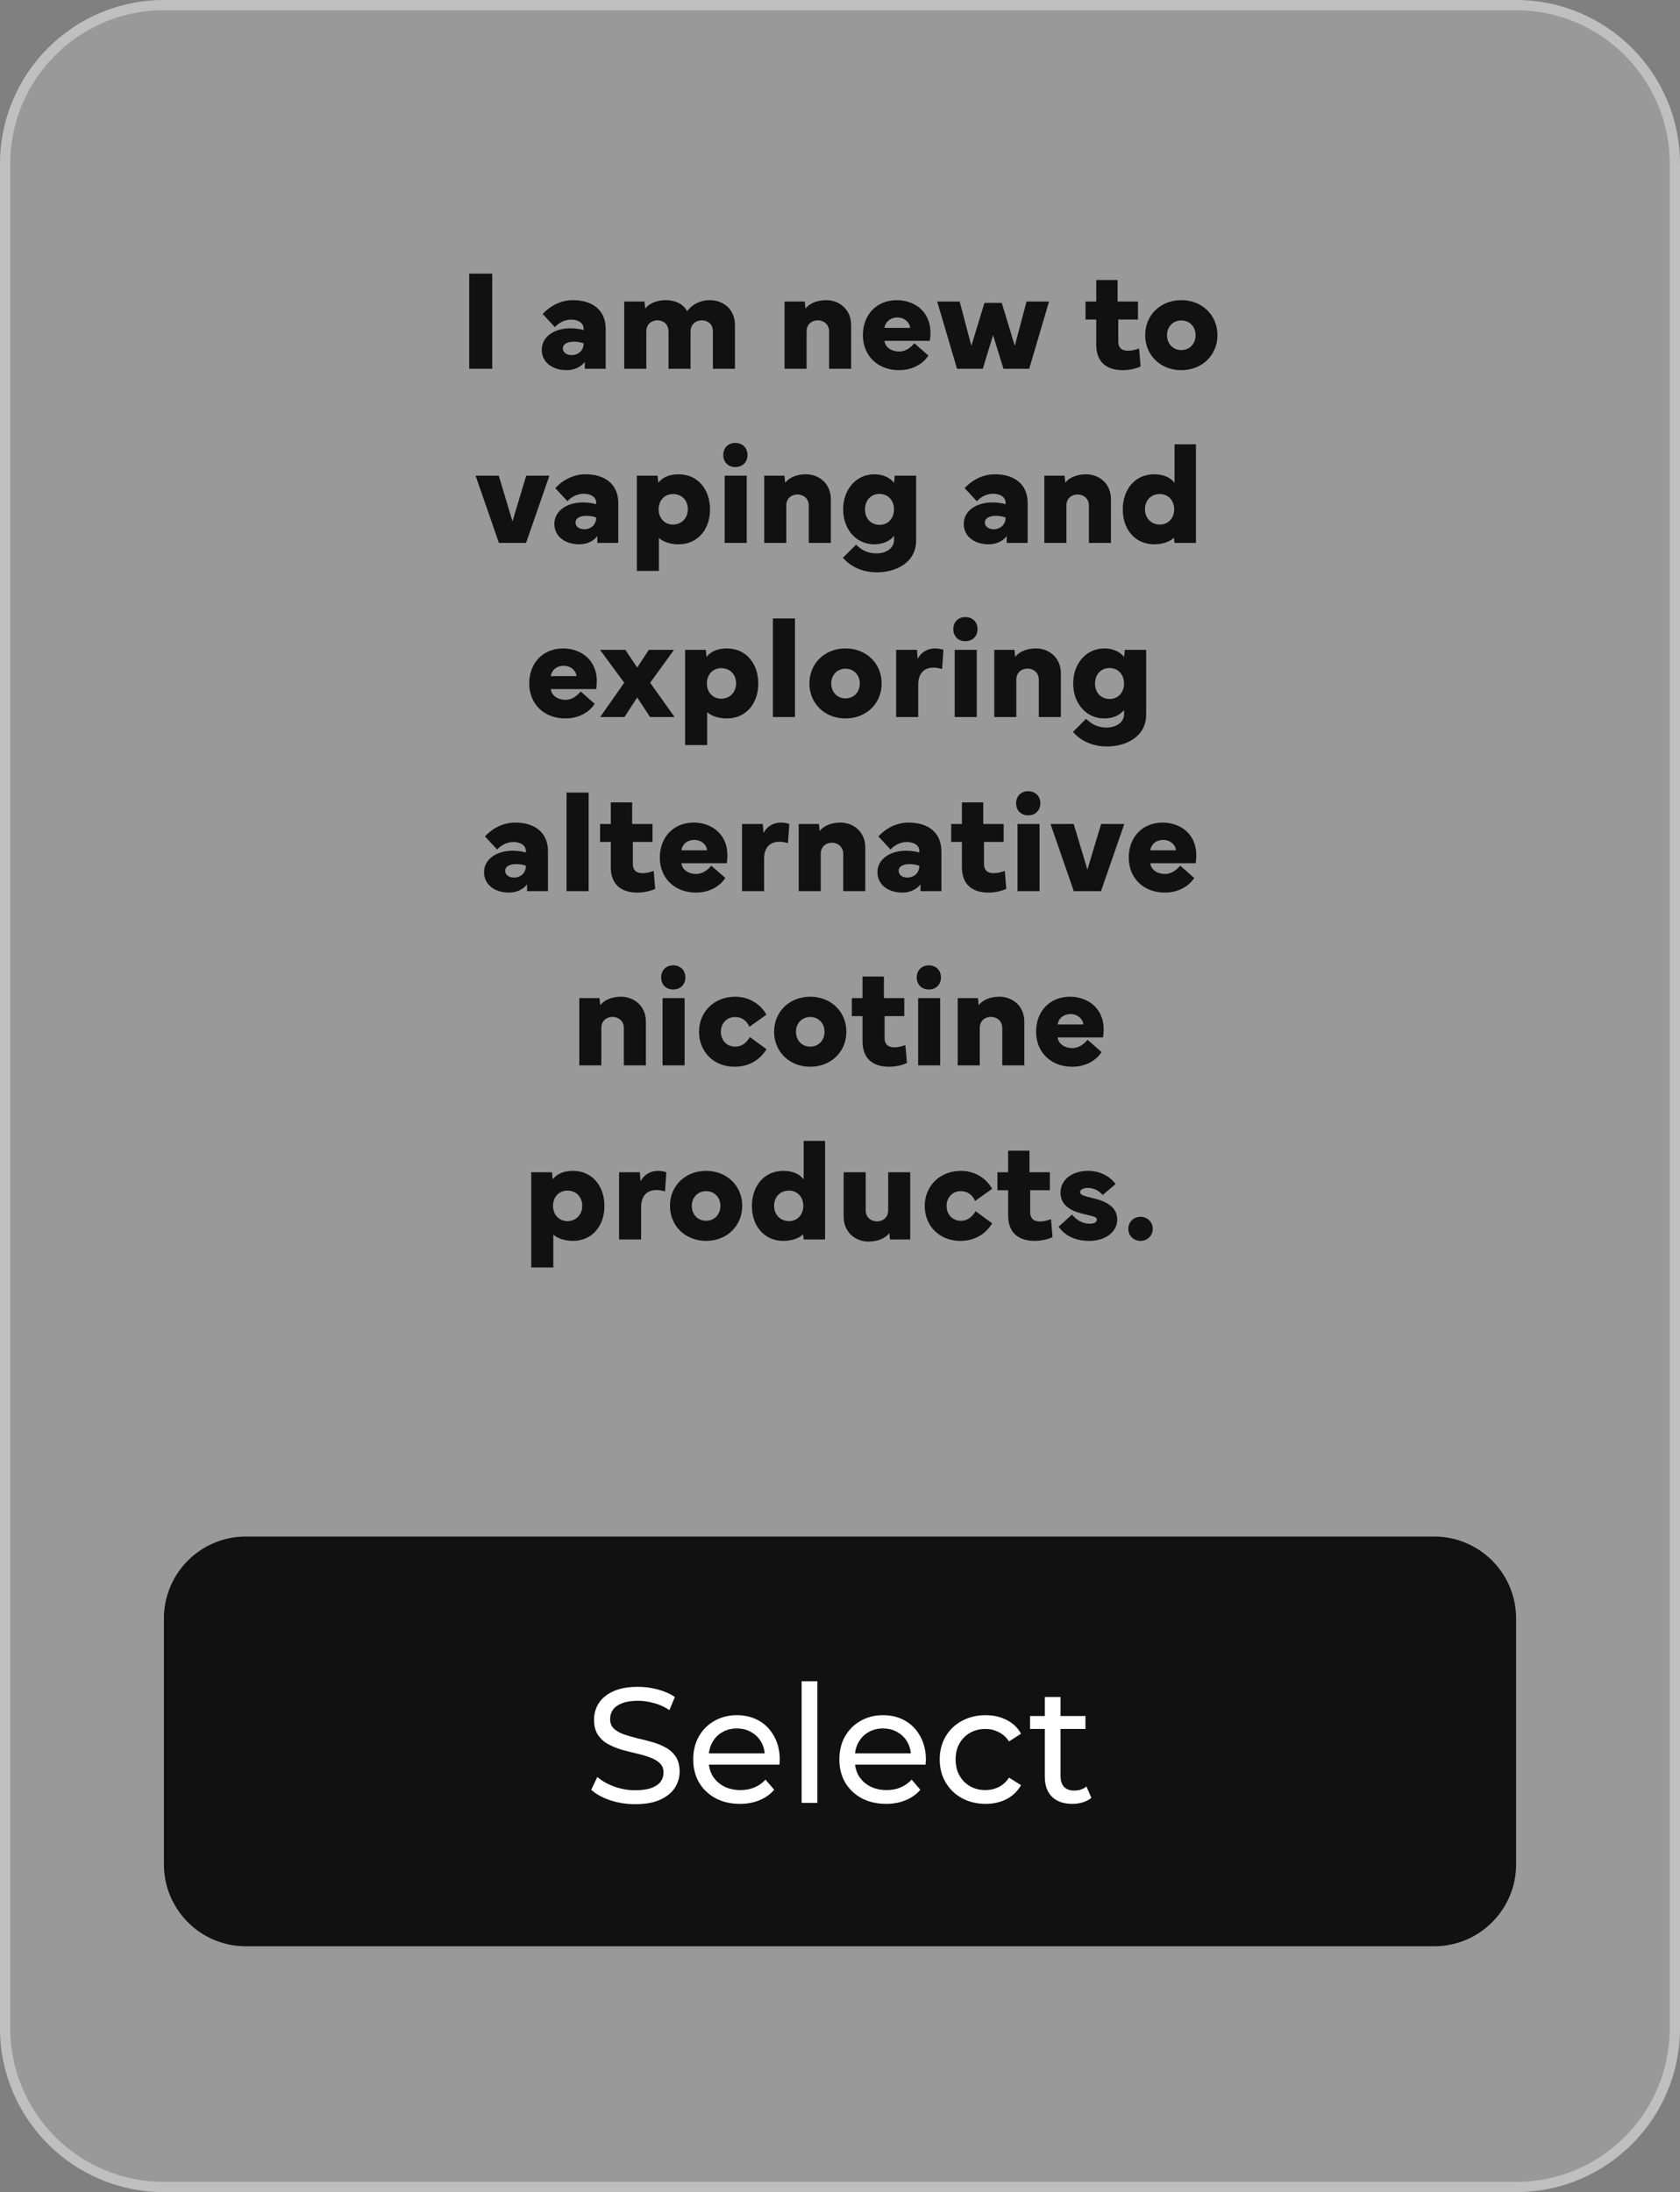
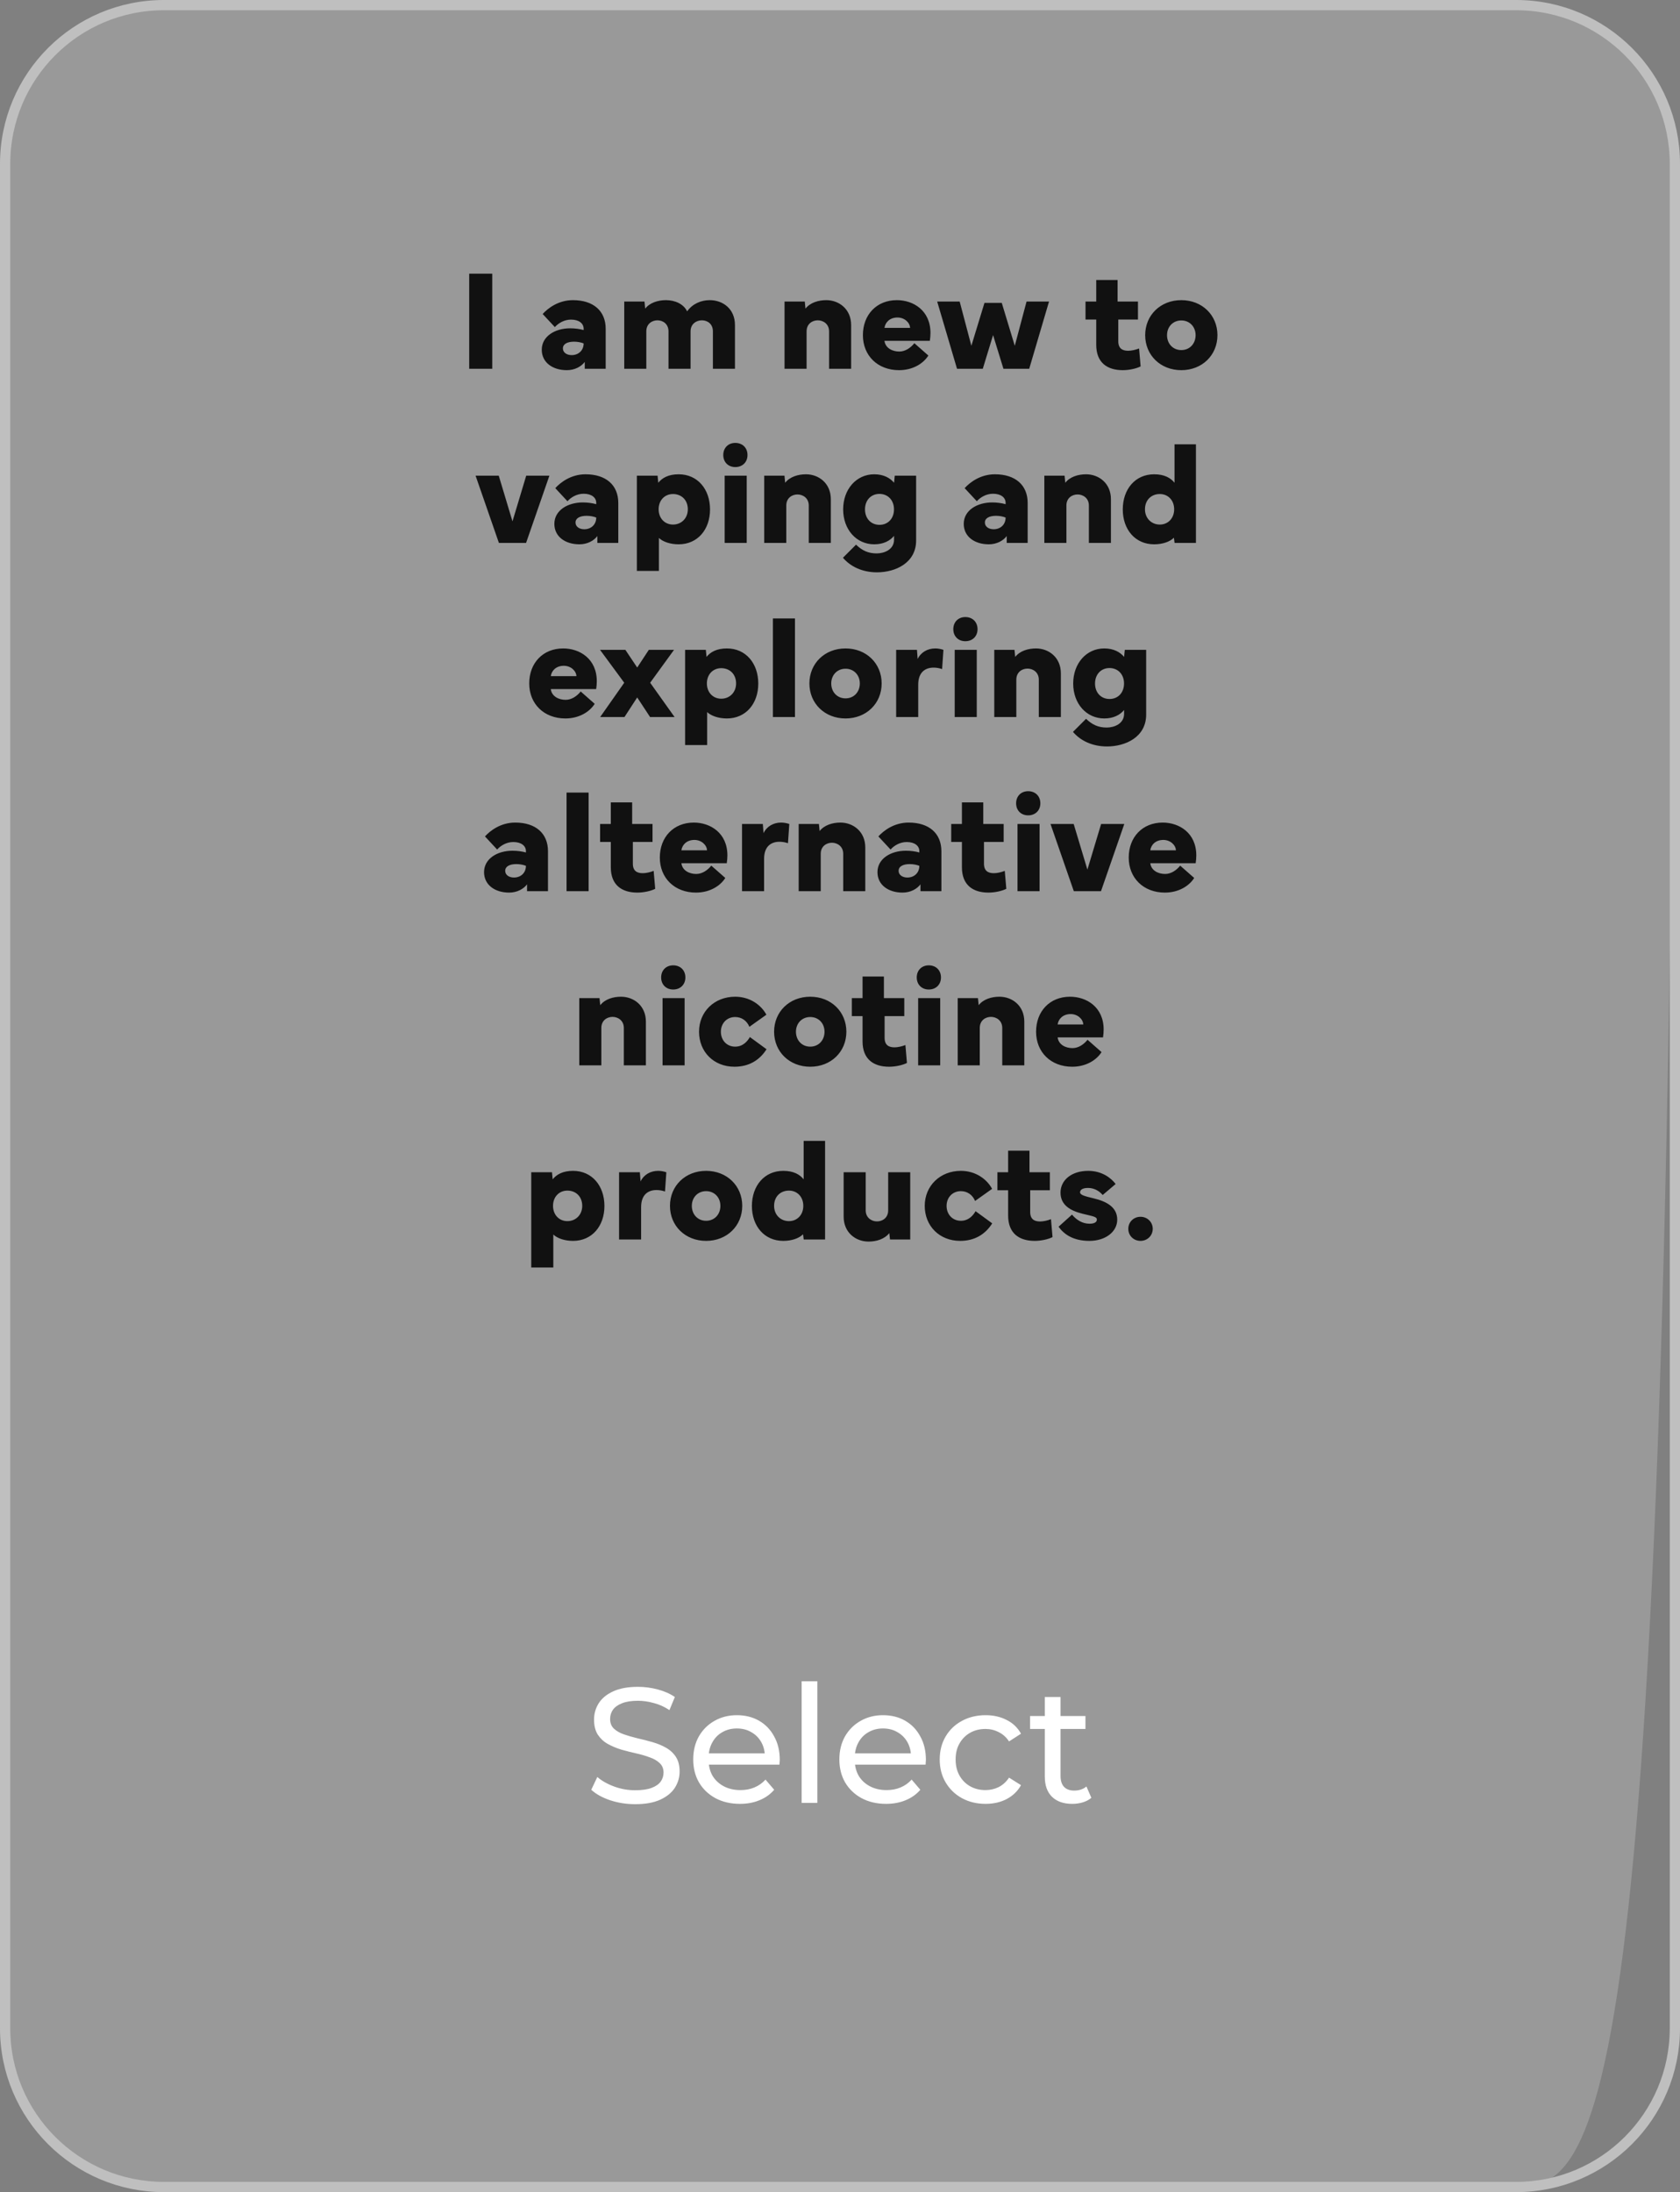
<svg xmlns="http://www.w3.org/2000/svg" width="164" height="214" viewBox="0 0 164 214" fill="none">
  <rect x="0" y="0" width="164" height="214" fill="#808080" stroke="none" />
-   <path d="M16 0.5H148C156.56 0.5 163.5 7.44 163.5 16V198C163.5 206.56 156.56 213.5 148 213.5H16C7.44 213.5 0.5 206.56 0.5 198V16C0.5 7.44 7.44 0.5 16 0.5Z" fill="white" fill-opacity="0.2" />
+   <path d="M16 0.5H148C156.56 0.5 163.5 7.44 163.5 16C163.5 206.56 156.56 213.5 148 213.5H16C7.44 213.5 0.5 206.56 0.5 198V16C0.5 7.44 7.44 0.5 16 0.5Z" fill="white" fill-opacity="0.2" />
  <path d="M16 0.5H148C156.56 0.5 163.5 7.44 163.5 16V198C163.5 206.56 156.56 213.5 148 213.5H16C7.44 213.5 0.5 206.56 0.5 198V16C0.5 7.44 7.44 0.5 16 0.5Z" stroke="#BFBFBF" />
  <path d="M48.053 26.717V36H45.804V26.717H48.053ZM55.333 36.137C53.945 36.137 52.886 35.385 52.886 34.141C52.886 32.835 54.171 32.049 55.661 32.049C56.133 32.049 56.577 32.11 56.974 32.22V32.09C56.974 31.577 56.523 31.201 55.743 31.201C55.08 31.201 54.513 31.543 54.164 31.933L52.975 30.654C53.474 30.101 54.499 29.301 55.928 29.301C57.924 29.301 59.127 30.354 59.127 32.103V36H57.083V35.33C56.748 35.781 56.112 36.137 55.333 36.137ZM54.95 34.011C54.95 34.4 55.306 34.667 55.805 34.667C56.461 34.667 56.974 34.223 56.974 33.525C56.741 33.423 56.365 33.355 56.044 33.355C55.374 33.355 54.95 33.587 54.95 34.011ZM60.938 36V29.438H62.914L62.982 30.128C63.447 29.54 64.24 29.301 65.013 29.301C65.888 29.301 66.728 29.67 67.077 30.395C67.61 29.643 68.458 29.301 69.285 29.301C70.55 29.301 71.746 30.135 71.746 31.734V36H69.593V32.35C69.593 31.618 69.06 31.27 68.519 31.27C67.98 31.27 67.412 31.618 67.412 32.35V36H65.259V32.35C65.259 31.618 64.705 31.27 64.186 31.27C63.645 31.27 63.092 31.618 63.092 32.35V36H60.938ZM78.739 36H76.586V29.438H78.561L78.63 30.128C79.095 29.54 79.888 29.301 80.66 29.301C81.897 29.301 83.087 30.169 83.087 31.734V36H80.934V32.35C80.934 31.618 80.353 31.27 79.833 31.27C79.293 31.27 78.739 31.618 78.739 32.35V36ZM84.235 32.719C84.235 30.723 85.575 29.301 87.551 29.301C89.164 29.301 90.832 30.312 90.832 32.507C90.832 32.746 90.811 33.006 90.77 33.273H86.341C86.43 33.983 87.113 34.318 87.79 34.318C88.378 34.318 88.904 33.949 89.26 33.505L90.627 34.708C90.128 35.501 89.096 36.137 87.763 36.137C85.678 36.137 84.235 34.715 84.235 32.719ZM87.612 30.996C86.86 30.996 86.416 31.468 86.341 32.008H88.843C88.822 31.495 88.303 30.996 87.612 30.996ZM91.488 29.438H93.683L94.824 33.758L96.103 29.567H97.791L99.062 33.758L100.211 29.438H102.405L100.471 36H97.955L96.943 32.712L95.939 36H93.423L91.488 29.438ZM105.967 31.194V29.438H107.013V27.332H109.098V29.438H111.087V31.194H109.166V33.313C109.166 34.024 109.569 34.243 110.137 34.243C110.451 34.243 110.868 34.148 111.196 34.018L111.347 35.768C110.923 35.986 110.219 36.137 109.604 36.137C108.1 36.137 107.013 35.412 107.013 33.662V31.194H105.967ZM111.791 32.719C111.791 30.764 113.288 29.301 115.318 29.301C117.349 29.301 118.846 30.764 118.846 32.719C118.846 34.674 117.349 36.137 115.318 36.137C113.288 36.137 111.791 34.674 111.791 32.719ZM113.924 32.719C113.924 33.553 114.498 34.175 115.318 34.175C116.139 34.175 116.713 33.553 116.713 32.719C116.713 31.905 116.139 31.283 115.318 31.283C114.498 31.283 113.924 31.905 113.924 32.719ZM48.702 53L46.426 46.438H48.688L50.028 50.895L51.368 46.438H53.631L51.355 53H48.702ZM56.563 53.137C55.176 53.137 54.116 52.385 54.116 51.141C54.116 49.835 55.401 49.049 56.892 49.049C57.363 49.049 57.808 49.11 58.204 49.22V49.09C58.204 48.577 57.753 48.201 56.974 48.201C56.31 48.201 55.743 48.543 55.395 48.933L54.205 47.654C54.704 47.101 55.73 46.301 57.158 46.301C59.154 46.301 60.357 47.353 60.357 49.103V53H58.313V52.33C57.978 52.781 57.343 53.137 56.563 53.137ZM56.181 51.011C56.181 51.4 56.536 51.667 57.035 51.667C57.691 51.667 58.204 51.223 58.204 50.525C57.972 50.423 57.596 50.355 57.274 50.355C56.605 50.355 56.181 50.587 56.181 51.011ZM62.169 55.734V46.438H64.192L64.261 47.128C64.644 46.649 65.259 46.301 66.25 46.301C68.103 46.301 69.312 47.764 69.312 49.732C69.312 51.688 68.103 53.137 66.25 53.137C65.436 53.137 64.712 52.891 64.322 52.515V55.734H62.169ZM65.696 48.228C64.89 48.228 64.295 48.837 64.295 49.719C64.295 50.594 64.89 51.209 65.696 51.209C66.517 51.209 67.145 50.594 67.145 49.719C67.145 48.81 66.523 48.228 65.696 48.228ZM70.605 44.421C70.605 43.724 71.083 43.238 71.78 43.238C72.478 43.238 72.97 43.717 72.97 44.421C72.97 45.118 72.478 45.597 71.78 45.597C71.09 45.597 70.605 45.118 70.605 44.421ZM70.741 46.438H72.894V53H70.741V46.438ZM76.757 53H74.603V46.438H76.579L76.647 47.128C77.112 46.54 77.905 46.301 78.678 46.301C79.915 46.301 81.105 47.169 81.105 48.734V53H78.951V49.35C78.951 48.618 78.37 48.27 77.851 48.27C77.311 48.27 76.757 48.618 76.757 49.35V53ZM82.287 54.449L83.565 53.171C84.174 53.759 84.769 54.025 85.582 54.025C86.314 54.025 87.277 53.656 87.277 52.679V52.31C86.901 52.774 86.266 53.137 85.343 53.137C83.593 53.137 82.308 51.688 82.308 49.726C82.308 47.764 83.593 46.301 85.343 46.301C86.266 46.301 86.901 46.67 87.277 47.128L87.346 46.438H89.431V52.768C89.431 54.935 87.441 55.871 85.609 55.871C84.188 55.871 83.025 55.317 82.287 54.449ZM85.856 48.215C85.022 48.215 84.44 48.837 84.44 49.726C84.44 50.614 85.022 51.236 85.856 51.236C86.689 51.236 87.27 50.614 87.27 49.726C87.27 48.837 86.689 48.222 85.856 48.215ZM96.526 53.137C95.139 53.137 94.079 52.385 94.079 51.141C94.079 49.835 95.364 49.049 96.855 49.049C97.326 49.049 97.77 49.11 98.167 49.22V49.09C98.167 48.577 97.716 48.201 96.936 48.201C96.273 48.201 95.706 48.543 95.357 48.933L94.168 47.654C94.667 47.101 95.692 46.301 97.121 46.301C99.117 46.301 100.32 47.353 100.32 49.103V53H98.276V52.33C97.941 52.781 97.306 53.137 96.526 53.137ZM96.144 51.011C96.144 51.4 96.499 51.667 96.998 51.667C97.654 51.667 98.167 51.223 98.167 50.525C97.935 50.423 97.559 50.355 97.237 50.355C96.567 50.355 96.144 50.587 96.144 51.011ZM104.101 53H101.947V46.438H103.923L103.991 47.128C104.456 46.54 105.249 46.301 106.021 46.301C107.259 46.301 108.448 47.169 108.448 48.734V53H106.295V49.35C106.295 48.618 105.714 48.27 105.194 48.27C104.654 48.27 104.101 48.618 104.101 49.35V53ZM112.666 53.137C110.813 53.137 109.604 51.688 109.604 49.732C109.604 47.764 110.813 46.301 112.666 46.301C113.657 46.301 114.272 46.649 114.655 47.128V43.375H116.747V53H114.662L114.594 52.494C114.204 52.891 113.479 53.137 112.666 53.137ZM111.771 49.719C111.771 50.594 112.399 51.209 113.22 51.209C114.026 51.209 114.621 50.594 114.621 49.719C114.621 48.837 114.026 48.228 113.22 48.228C112.393 48.228 111.771 48.81 111.771 49.719ZM51.662 66.719C51.662 64.723 53.002 63.301 54.977 63.301C56.591 63.301 58.259 64.312 58.259 66.507C58.259 66.746 58.238 67.006 58.197 67.272H53.768C53.856 67.983 54.54 68.318 55.217 68.318C55.805 68.318 56.331 67.949 56.687 67.505L58.054 68.708C57.555 69.501 56.523 70.137 55.19 70.137C53.105 70.137 51.662 68.715 51.662 66.719ZM55.039 64.996C54.287 64.996 53.843 65.468 53.768 66.008H56.27C56.249 65.495 55.73 64.996 55.039 64.996ZM60.938 66.65L58.573 63.438H61.048L62.203 65.167L63.338 63.438H65.799L63.468 66.65L65.853 70H63.461L62.203 68.086L60.959 70H58.587L60.938 66.65ZM66.879 72.734V63.438H68.902L68.971 64.128C69.353 63.649 69.969 63.301 70.96 63.301C72.812 63.301 74.022 64.764 74.022 66.732C74.022 68.688 72.812 70.137 70.96 70.137C70.147 70.137 69.422 69.891 69.032 69.515V72.734H66.879ZM70.406 65.228C69.6 65.228 69.005 65.837 69.005 66.719C69.005 67.594 69.6 68.209 70.406 68.209C71.227 68.209 71.856 67.594 71.856 66.719C71.856 65.81 71.233 65.228 70.406 65.228ZM77.605 60.375V70H75.451V60.375H77.605ZM79.013 66.719C79.013 64.764 80.51 63.301 82.54 63.301C84.57 63.301 86.067 64.764 86.067 66.719C86.067 68.674 84.57 70.137 82.54 70.137C80.51 70.137 79.013 68.674 79.013 66.719ZM81.145 66.719C81.145 67.553 81.72 68.175 82.54 68.175C83.36 68.175 83.935 67.553 83.935 66.719C83.935 65.905 83.36 65.283 82.54 65.283C81.72 65.283 81.145 65.905 81.145 66.719ZM89.636 70H87.482V63.438H89.513L89.581 64.333C89.889 63.684 90.538 63.301 91.297 63.301C91.557 63.301 91.823 63.349 92.097 63.438L91.967 65.317C91.693 65.222 91.413 65.174 91.14 65.174C90.326 65.174 89.636 65.618 89.636 66.842V70ZM93.061 61.421C93.061 60.724 93.539 60.238 94.236 60.238C94.934 60.238 95.426 60.717 95.426 61.421C95.426 62.118 94.934 62.597 94.236 62.597C93.546 62.597 93.061 62.118 93.061 61.421ZM93.197 63.438H95.351V70H93.197V63.438ZM99.213 70H97.06V63.438H99.035L99.103 64.128C99.568 63.54 100.361 63.301 101.134 63.301C102.371 63.301 103.561 64.169 103.561 65.734V70H101.407V66.35C101.407 65.618 100.826 65.269 100.307 65.269C99.767 65.269 99.213 65.618 99.213 66.35V70ZM104.743 71.449L106.021 70.171C106.63 70.759 107.225 71.025 108.038 71.025C108.77 71.025 109.733 70.656 109.733 69.679V69.31C109.357 69.774 108.722 70.137 107.799 70.137C106.049 70.137 104.764 68.688 104.764 66.726C104.764 64.764 106.049 63.301 107.799 63.301C108.722 63.301 109.357 63.67 109.733 64.128L109.802 63.438H111.887V69.768C111.887 71.935 109.897 72.871 108.065 72.871C106.644 72.871 105.481 72.317 104.743 71.449ZM108.312 65.215C107.478 65.215 106.896 65.837 106.896 66.726C106.896 67.614 107.478 68.236 108.312 68.236C109.146 68.236 109.727 67.614 109.727 66.726C109.727 65.837 109.146 65.222 108.312 65.215ZM49.7 87.137C48.312 87.137 47.253 86.385 47.253 85.141C47.253 83.835 48.538 83.049 50.028 83.049C50.5 83.049 50.944 83.11 51.341 83.22V83.09C51.341 82.577 50.89 82.201 50.11 82.201C49.447 82.201 48.88 82.543 48.531 82.933L47.342 81.654C47.841 81.101 48.866 80.301 50.295 80.301C52.291 80.301 53.494 81.353 53.494 83.103V87H51.45V86.33C51.115 86.781 50.48 87.137 49.7 87.137ZM49.317 85.011C49.317 85.4 49.673 85.667 50.172 85.667C50.828 85.667 51.341 85.223 51.341 84.525C51.108 84.423 50.732 84.355 50.411 84.355C49.741 84.355 49.317 84.587 49.317 85.011ZM57.459 77.375V87H55.306V77.375H57.459ZM58.58 82.194V80.438H59.626V78.332H61.711V80.438H63.7V82.194H61.779V84.314C61.779 85.024 62.183 85.243 62.75 85.243C63.065 85.243 63.481 85.147 63.81 85.018L63.96 86.768C63.536 86.986 62.832 87.137 62.217 87.137C60.713 87.137 59.626 86.412 59.626 84.662V82.194H58.58ZM64.411 83.719C64.411 81.723 65.751 80.301 67.727 80.301C69.34 80.301 71.008 81.312 71.008 83.507C71.008 83.746 70.987 84.006 70.946 84.272H66.517C66.606 84.983 67.289 85.318 67.966 85.318C68.554 85.318 69.08 84.949 69.436 84.505L70.803 85.708C70.304 86.501 69.272 87.137 67.939 87.137C65.853 87.137 64.411 85.715 64.411 83.719ZM67.788 81.996C67.036 81.996 66.592 82.468 66.517 83.008H69.019C68.998 82.495 68.478 81.996 67.788 81.996ZM74.59 87H72.436V80.438H74.467L74.535 81.333C74.843 80.684 75.492 80.301 76.251 80.301C76.511 80.301 76.777 80.349 77.051 80.438L76.921 82.317C76.647 82.222 76.367 82.174 76.094 82.174C75.28 82.174 74.59 82.618 74.59 83.842V87ZM80.12 87H77.967V80.438H79.942L80.011 81.128C80.476 80.54 81.269 80.301 82.041 80.301C83.278 80.301 84.468 81.169 84.468 82.734V87H82.314V83.35C82.314 82.618 81.733 82.269 81.214 82.269C80.674 82.269 80.12 82.618 80.12 83.35V87ZM88.105 87.137C86.717 87.137 85.657 86.385 85.657 85.141C85.657 83.835 86.942 83.049 88.433 83.049C88.904 83.049 89.349 83.11 89.745 83.22V83.09C89.745 82.577 89.294 82.201 88.515 82.201C87.852 82.201 87.284 82.543 86.936 82.933L85.746 81.654C86.245 81.101 87.27 80.301 88.699 80.301C90.695 80.301 91.898 81.353 91.898 83.103V87H89.855V86.33C89.519 86.781 88.884 87.137 88.105 87.137ZM87.722 85.011C87.722 85.4 88.077 85.667 88.576 85.667C89.232 85.667 89.745 85.223 89.745 84.525C89.513 84.423 89.137 84.355 88.815 84.355C88.145 84.355 87.722 84.587 87.722 85.011ZM92.856 82.194V80.438H93.901V78.332H95.986V80.438H97.976V82.194H96.055V84.314C96.055 85.024 96.458 85.243 97.025 85.243C97.34 85.243 97.757 85.147 98.085 85.018L98.235 86.768C97.811 86.986 97.107 87.137 96.492 87.137C94.988 87.137 93.901 86.412 93.901 84.662V82.194H92.856ZM99.192 78.421C99.192 77.724 99.671 77.238 100.368 77.238C101.065 77.238 101.558 77.717 101.558 78.421C101.558 79.118 101.065 79.597 100.368 79.597C99.678 79.597 99.192 79.118 99.192 78.421ZM99.329 80.438H101.482V87H99.329V80.438ZM104.825 87L102.549 80.438H104.812L106.151 84.894L107.491 80.438H109.754L107.478 87H104.825ZM110.185 83.719C110.185 81.723 111.524 80.301 113.5 80.301C115.113 80.301 116.781 81.312 116.781 83.507C116.781 83.746 116.761 84.006 116.72 84.272H112.29C112.379 84.983 113.062 85.318 113.739 85.318C114.327 85.318 114.854 84.949 115.209 84.505L116.576 85.708C116.077 86.501 115.045 87.137 113.712 87.137C111.627 87.137 110.185 85.715 110.185 83.719ZM113.562 81.996C112.81 81.996 112.365 82.468 112.29 83.008H114.792C114.771 82.495 114.252 81.996 113.562 81.996ZM58.703 104H56.55V97.438H58.525L58.594 98.128C59.059 97.54 59.852 97.301 60.624 97.301C61.861 97.301 63.051 98.169 63.051 99.734V104H60.898V100.35C60.898 99.618 60.316 99.269 59.797 99.269C59.257 99.269 58.703 99.618 58.703 100.35V104ZM64.541 95.421C64.541 94.724 65.019 94.238 65.717 94.238C66.414 94.238 66.906 94.717 66.906 95.421C66.906 96.118 66.414 96.597 65.717 96.597C65.026 96.597 64.541 96.118 64.541 95.421ZM64.678 97.438H66.831V104H64.678V97.438ZM71.698 104.137C69.668 104.137 68.239 102.674 68.239 100.719C68.239 98.764 69.736 97.301 71.767 97.301C73.195 97.301 74.296 98.094 74.815 99.058L73.154 100.24C72.908 99.639 72.389 99.283 71.767 99.283C70.946 99.283 70.372 99.905 70.372 100.719C70.372 101.553 70.946 102.175 71.767 102.175C72.539 102.175 72.977 101.635 73.202 101.238L74.829 102.428C74.145 103.508 73.1 104.137 71.698 104.137ZM75.567 100.719C75.567 98.764 77.064 97.301 79.095 97.301C81.125 97.301 82.622 98.764 82.622 100.719C82.622 102.674 81.125 104.137 79.095 104.137C77.064 104.137 75.567 102.674 75.567 100.719ZM77.7 100.719C77.7 101.553 78.274 102.175 79.095 102.175C79.915 102.175 80.489 101.553 80.489 100.719C80.489 99.905 79.915 99.283 79.095 99.283C78.274 99.283 77.7 99.905 77.7 100.719ZM83.155 99.194V97.438H84.201V95.332H86.286V97.438H88.275V99.194H86.355V101.313C86.355 102.024 86.758 102.243 87.325 102.243C87.64 102.243 88.057 102.147 88.385 102.018L88.535 103.768C88.111 103.986 87.407 104.137 86.792 104.137C85.288 104.137 84.201 103.412 84.201 101.662V99.194H83.155ZM89.492 95.421C89.492 94.724 89.971 94.238 90.668 94.238C91.365 94.238 91.857 94.717 91.857 95.421C91.857 96.118 91.365 96.597 90.668 96.597C89.978 96.597 89.492 96.118 89.492 95.421ZM89.629 97.438H91.782V104H89.629V97.438ZM95.644 104H93.491V97.438H95.467L95.535 98.128C96 97.54 96.793 97.301 97.565 97.301C98.803 97.301 99.992 98.169 99.992 99.734V104H97.839V100.35C97.839 99.618 97.258 99.269 96.738 99.269C96.198 99.269 95.644 99.618 95.644 100.35V104ZM101.141 100.719C101.141 98.723 102.48 97.301 104.456 97.301C106.069 97.301 107.737 98.312 107.737 100.507C107.737 100.746 107.717 101.006 107.676 101.272H103.246C103.335 101.983 104.019 102.318 104.695 102.318C105.283 102.318 105.81 101.949 106.165 101.505L107.532 102.708C107.033 103.501 106.001 104.137 104.668 104.137C102.583 104.137 101.141 102.715 101.141 100.719ZM104.518 98.996C103.766 98.996 103.321 99.468 103.246 100.008H105.748C105.728 99.495 105.208 98.996 104.518 98.996ZM51.86 123.734V114.438H53.884L53.952 115.128C54.335 114.649 54.95 114.301 55.941 114.301C57.794 114.301 59.004 115.764 59.004 117.732C59.004 119.688 57.794 121.137 55.941 121.137C55.128 121.137 54.403 120.891 54.014 120.515V123.734H51.86ZM55.388 116.229C54.581 116.229 53.986 116.837 53.986 117.719C53.986 118.594 54.581 119.209 55.388 119.209C56.208 119.209 56.837 118.594 56.837 117.719C56.837 116.81 56.215 116.229 55.388 116.229ZM62.586 121H60.433V114.438H62.463L62.531 115.333C62.839 114.684 63.488 114.301 64.247 114.301C64.507 114.301 64.773 114.349 65.047 114.438L64.917 116.317C64.644 116.222 64.363 116.174 64.09 116.174C63.276 116.174 62.586 116.618 62.586 117.842V121ZM65.402 117.719C65.402 115.764 66.899 114.301 68.93 114.301C70.96 114.301 72.457 115.764 72.457 117.719C72.457 119.674 70.96 121.137 68.93 121.137C66.899 121.137 65.402 119.674 65.402 117.719ZM67.535 117.719C67.535 118.553 68.109 119.175 68.93 119.175C69.75 119.175 70.324 118.553 70.324 117.719C70.324 116.905 69.75 116.283 68.93 116.283C68.109 116.283 67.535 116.905 67.535 117.719ZM76.463 121.137C74.61 121.137 73.4 119.688 73.4 117.732C73.4 115.764 74.61 114.301 76.463 114.301C77.454 114.301 78.069 114.649 78.452 115.128V111.375H80.544V121H78.459L78.391 120.494C78.001 120.891 77.276 121.137 76.463 121.137ZM75.567 117.719C75.567 118.594 76.196 119.209 77.017 119.209C77.823 119.209 78.418 118.594 78.418 117.719C78.418 116.837 77.823 116.229 77.017 116.229C76.189 116.229 75.567 116.81 75.567 117.719ZM84.782 121.205C83.545 121.205 82.356 120.337 82.356 118.771V114.438H84.509V118.156C84.509 118.888 85.09 119.236 85.609 119.236C86.149 119.236 86.703 118.888 86.703 118.156V114.438H88.856V121H86.881L86.812 120.378C86.348 120.966 85.555 121.205 84.782 121.205ZM93.731 121.137C91.7 121.137 90.272 119.674 90.272 117.719C90.272 115.764 91.769 114.301 93.799 114.301C95.228 114.301 96.328 115.094 96.848 116.058L95.186 117.24C94.94 116.639 94.421 116.283 93.799 116.283C92.978 116.283 92.404 116.905 92.404 117.719C92.404 118.553 92.978 119.175 93.799 119.175C94.571 119.175 95.009 118.635 95.234 118.238L96.861 119.428C96.178 120.508 95.132 121.137 93.731 121.137ZM97.367 116.194V114.438H98.413V112.332H100.498V114.438H102.487V116.194H100.566V118.313C100.566 119.024 100.97 119.243 101.537 119.243C101.852 119.243 102.269 119.147 102.597 119.018L102.747 120.768C102.323 120.986 101.619 121.137 101.004 121.137C99.5 121.137 98.413 120.412 98.413 118.662V116.194H97.367ZM103.335 119.756L104.647 118.573C105.112 119.127 105.693 119.462 106.363 119.462C106.732 119.462 107.074 119.359 107.074 119.059C107.074 118.765 106.671 118.737 105.659 118.484C104.47 118.184 103.526 117.63 103.526 116.427C103.526 115.203 104.606 114.301 106.233 114.301C107.566 114.301 108.469 114.998 108.906 115.586L107.642 116.659C107.396 116.358 106.903 115.969 106.213 115.969C105.707 115.969 105.434 116.14 105.434 116.399C105.434 116.659 105.919 116.782 106.719 116.974C107.99 117.274 109.063 117.821 109.063 119.065C109.063 120.262 107.895 121.137 106.35 121.137C104.764 121.137 103.875 120.501 103.335 119.756ZM110.144 119.961C110.144 119.298 110.663 118.785 111.333 118.785C112.003 118.785 112.529 119.298 112.529 119.961C112.529 120.624 112.003 121.137 111.333 121.137C110.663 121.137 110.144 120.624 110.144 119.961Z" fill="#111111" />
-   <path d="M16 158C16 153.582 19.582 150 24 150H140C144.418 150 148 153.582 148 158V182C148 186.418 144.418 190 140 190H24C19.582 190 16 186.418 16 182V158Z" fill="#111111" />
  <path d="M62.007 176.128C61.153 176.128 60.337 176 59.559 175.744C58.78 175.477 58.166 175.136 57.718 174.72L58.31 173.472C58.737 173.845 59.281 174.155 59.943 174.4C60.604 174.645 61.292 174.768 62.007 174.768C62.657 174.768 63.185 174.693 63.59 174.544C63.996 174.395 64.294 174.192 64.487 173.936C64.678 173.669 64.775 173.371 64.775 173.04C64.775 172.656 64.647 172.347 64.391 172.112C64.145 171.877 63.82 171.691 63.414 171.552C63.02 171.403 62.583 171.275 62.102 171.168C61.623 171.061 61.137 170.939 60.647 170.8C60.166 170.651 59.724 170.464 59.319 170.24C58.924 170.016 58.604 169.717 58.358 169.344C58.113 168.96 57.99 168.469 57.99 167.872C57.99 167.296 58.14 166.768 58.438 166.288C58.748 165.797 59.217 165.408 59.846 165.12C60.486 164.821 61.297 164.672 62.279 164.672C62.929 164.672 63.575 164.757 64.215 164.928C64.855 165.099 65.409 165.344 65.879 165.664L65.35 166.944C64.871 166.624 64.364 166.395 63.831 166.256C63.297 166.107 62.78 166.032 62.279 166.032C61.649 166.032 61.132 166.112 60.727 166.272C60.321 166.432 60.023 166.645 59.831 166.912C59.649 167.179 59.559 167.477 59.559 167.808C59.559 168.203 59.681 168.517 59.926 168.752C60.182 168.987 60.508 169.173 60.903 169.312C61.308 169.451 61.751 169.579 62.23 169.696C62.711 169.803 63.191 169.925 63.67 170.064C64.161 170.203 64.604 170.384 64.999 170.608C65.404 170.832 65.729 171.131 65.975 171.504C66.22 171.877 66.343 172.357 66.343 172.944C66.343 173.509 66.188 174.037 65.879 174.528C65.569 175.008 65.089 175.397 64.439 175.696C63.798 175.984 62.988 176.128 62.007 176.128ZM72.232 176.096C71.325 176.096 70.525 175.909 69.832 175.536C69.149 175.163 68.616 174.651 68.232 174C67.859 173.349 67.672 172.603 67.672 171.76C67.672 170.917 67.853 170.171 68.216 169.52C68.589 168.869 69.096 168.363 69.736 168C70.387 167.627 71.117 167.44 71.928 167.44C72.749 167.44 73.475 167.621 74.104 167.984C74.733 168.347 75.224 168.859 75.576 169.52C75.939 170.171 76.12 170.933 76.12 171.808C76.12 171.872 76.115 171.947 76.104 172.032C76.104 172.117 76.099 172.197 76.088 172.272H68.872V171.168H75.288L74.664 171.552C74.675 171.008 74.563 170.523 74.328 170.096C74.093 169.669 73.768 169.339 73.352 169.104C72.947 168.859 72.472 168.736 71.928 168.736C71.395 168.736 70.92 168.859 70.504 169.104C70.088 169.339 69.763 169.675 69.528 170.112C69.293 170.539 69.176 171.029 69.176 171.584V171.84C69.176 172.405 69.304 172.912 69.56 173.36C69.827 173.797 70.195 174.139 70.664 174.384C71.133 174.629 71.672 174.752 72.28 174.752C72.781 174.752 73.235 174.667 73.64 174.496C74.056 174.325 74.419 174.069 74.728 173.728L75.576 174.72C75.192 175.168 74.712 175.509 74.136 175.744C73.571 175.979 72.936 176.096 72.232 176.096ZM78.253 176V164.128H79.789V176H78.253ZM86.498 176.096C85.591 176.096 84.791 175.909 84.098 175.536C83.415 175.163 82.882 174.651 82.498 174C82.124 173.349 81.938 172.603 81.938 171.76C81.938 170.917 82.119 170.171 82.482 169.52C82.855 168.869 83.362 168.363 84.002 168C84.652 167.627 85.383 167.44 86.194 167.44C87.015 167.44 87.74 167.621 88.37 167.984C88.999 168.347 89.49 168.859 89.842 169.52C90.204 170.171 90.386 170.933 90.386 171.808C90.386 171.872 90.38 171.947 90.37 172.032C90.37 172.117 90.364 172.197 90.354 172.272H83.138V171.168H89.554L88.93 171.552C88.94 171.008 88.828 170.523 88.594 170.096C88.359 169.669 88.034 169.339 87.618 169.104C87.212 168.859 86.738 168.736 86.194 168.736C85.66 168.736 85.186 168.859 84.77 169.104C84.354 169.339 84.028 169.675 83.794 170.112C83.559 170.539 83.442 171.029 83.442 171.584V171.84C83.442 172.405 83.57 172.912 83.826 173.36C84.092 173.797 84.46 174.139 84.93 174.384C85.399 174.629 85.938 174.752 86.546 174.752C87.047 174.752 87.5 174.667 87.906 174.496C88.322 174.325 88.684 174.069 88.994 173.728L89.842 174.72C89.458 175.168 88.978 175.509 88.402 175.744C87.836 175.979 87.202 176.096 86.498 176.096ZM96.215 176.096C95.35 176.096 94.577 175.909 93.894 175.536C93.222 175.163 92.695 174.651 92.311 174C91.927 173.349 91.734 172.603 91.734 171.76C91.734 170.917 91.927 170.171 92.311 169.52C92.695 168.869 93.222 168.363 93.894 168C94.577 167.627 95.35 167.44 96.215 167.44C96.983 167.44 97.665 167.595 98.263 167.904C98.871 168.203 99.34 168.651 99.671 169.248L98.502 170C98.225 169.584 97.884 169.28 97.478 169.088C97.084 168.885 96.657 168.784 96.198 168.784C95.644 168.784 95.148 168.907 94.71 169.152C94.273 169.397 93.927 169.744 93.671 170.192C93.415 170.629 93.287 171.152 93.287 171.76C93.287 172.368 93.415 172.896 93.671 173.344C93.927 173.792 94.273 174.139 94.71 174.384C95.148 174.629 95.644 174.752 96.198 174.752C96.657 174.752 97.084 174.656 97.478 174.464C97.884 174.261 98.225 173.952 98.502 173.536L99.671 174.272C99.34 174.859 98.871 175.312 98.263 175.632C97.665 175.941 96.983 176.096 96.215 176.096ZM104.681 176.096C103.827 176.096 103.166 175.867 102.697 175.408C102.227 174.949 101.993 174.293 101.993 173.44V165.664H103.529V173.376C103.529 173.835 103.641 174.187 103.865 174.432C104.099 174.677 104.43 174.8 104.857 174.8C105.337 174.8 105.737 174.667 106.057 174.4L106.537 175.504C106.302 175.707 106.019 175.856 105.689 175.952C105.369 176.048 105.033 176.096 104.681 176.096ZM100.553 168.784V167.52H105.961V168.784H100.553Z" fill="white" />
</svg>